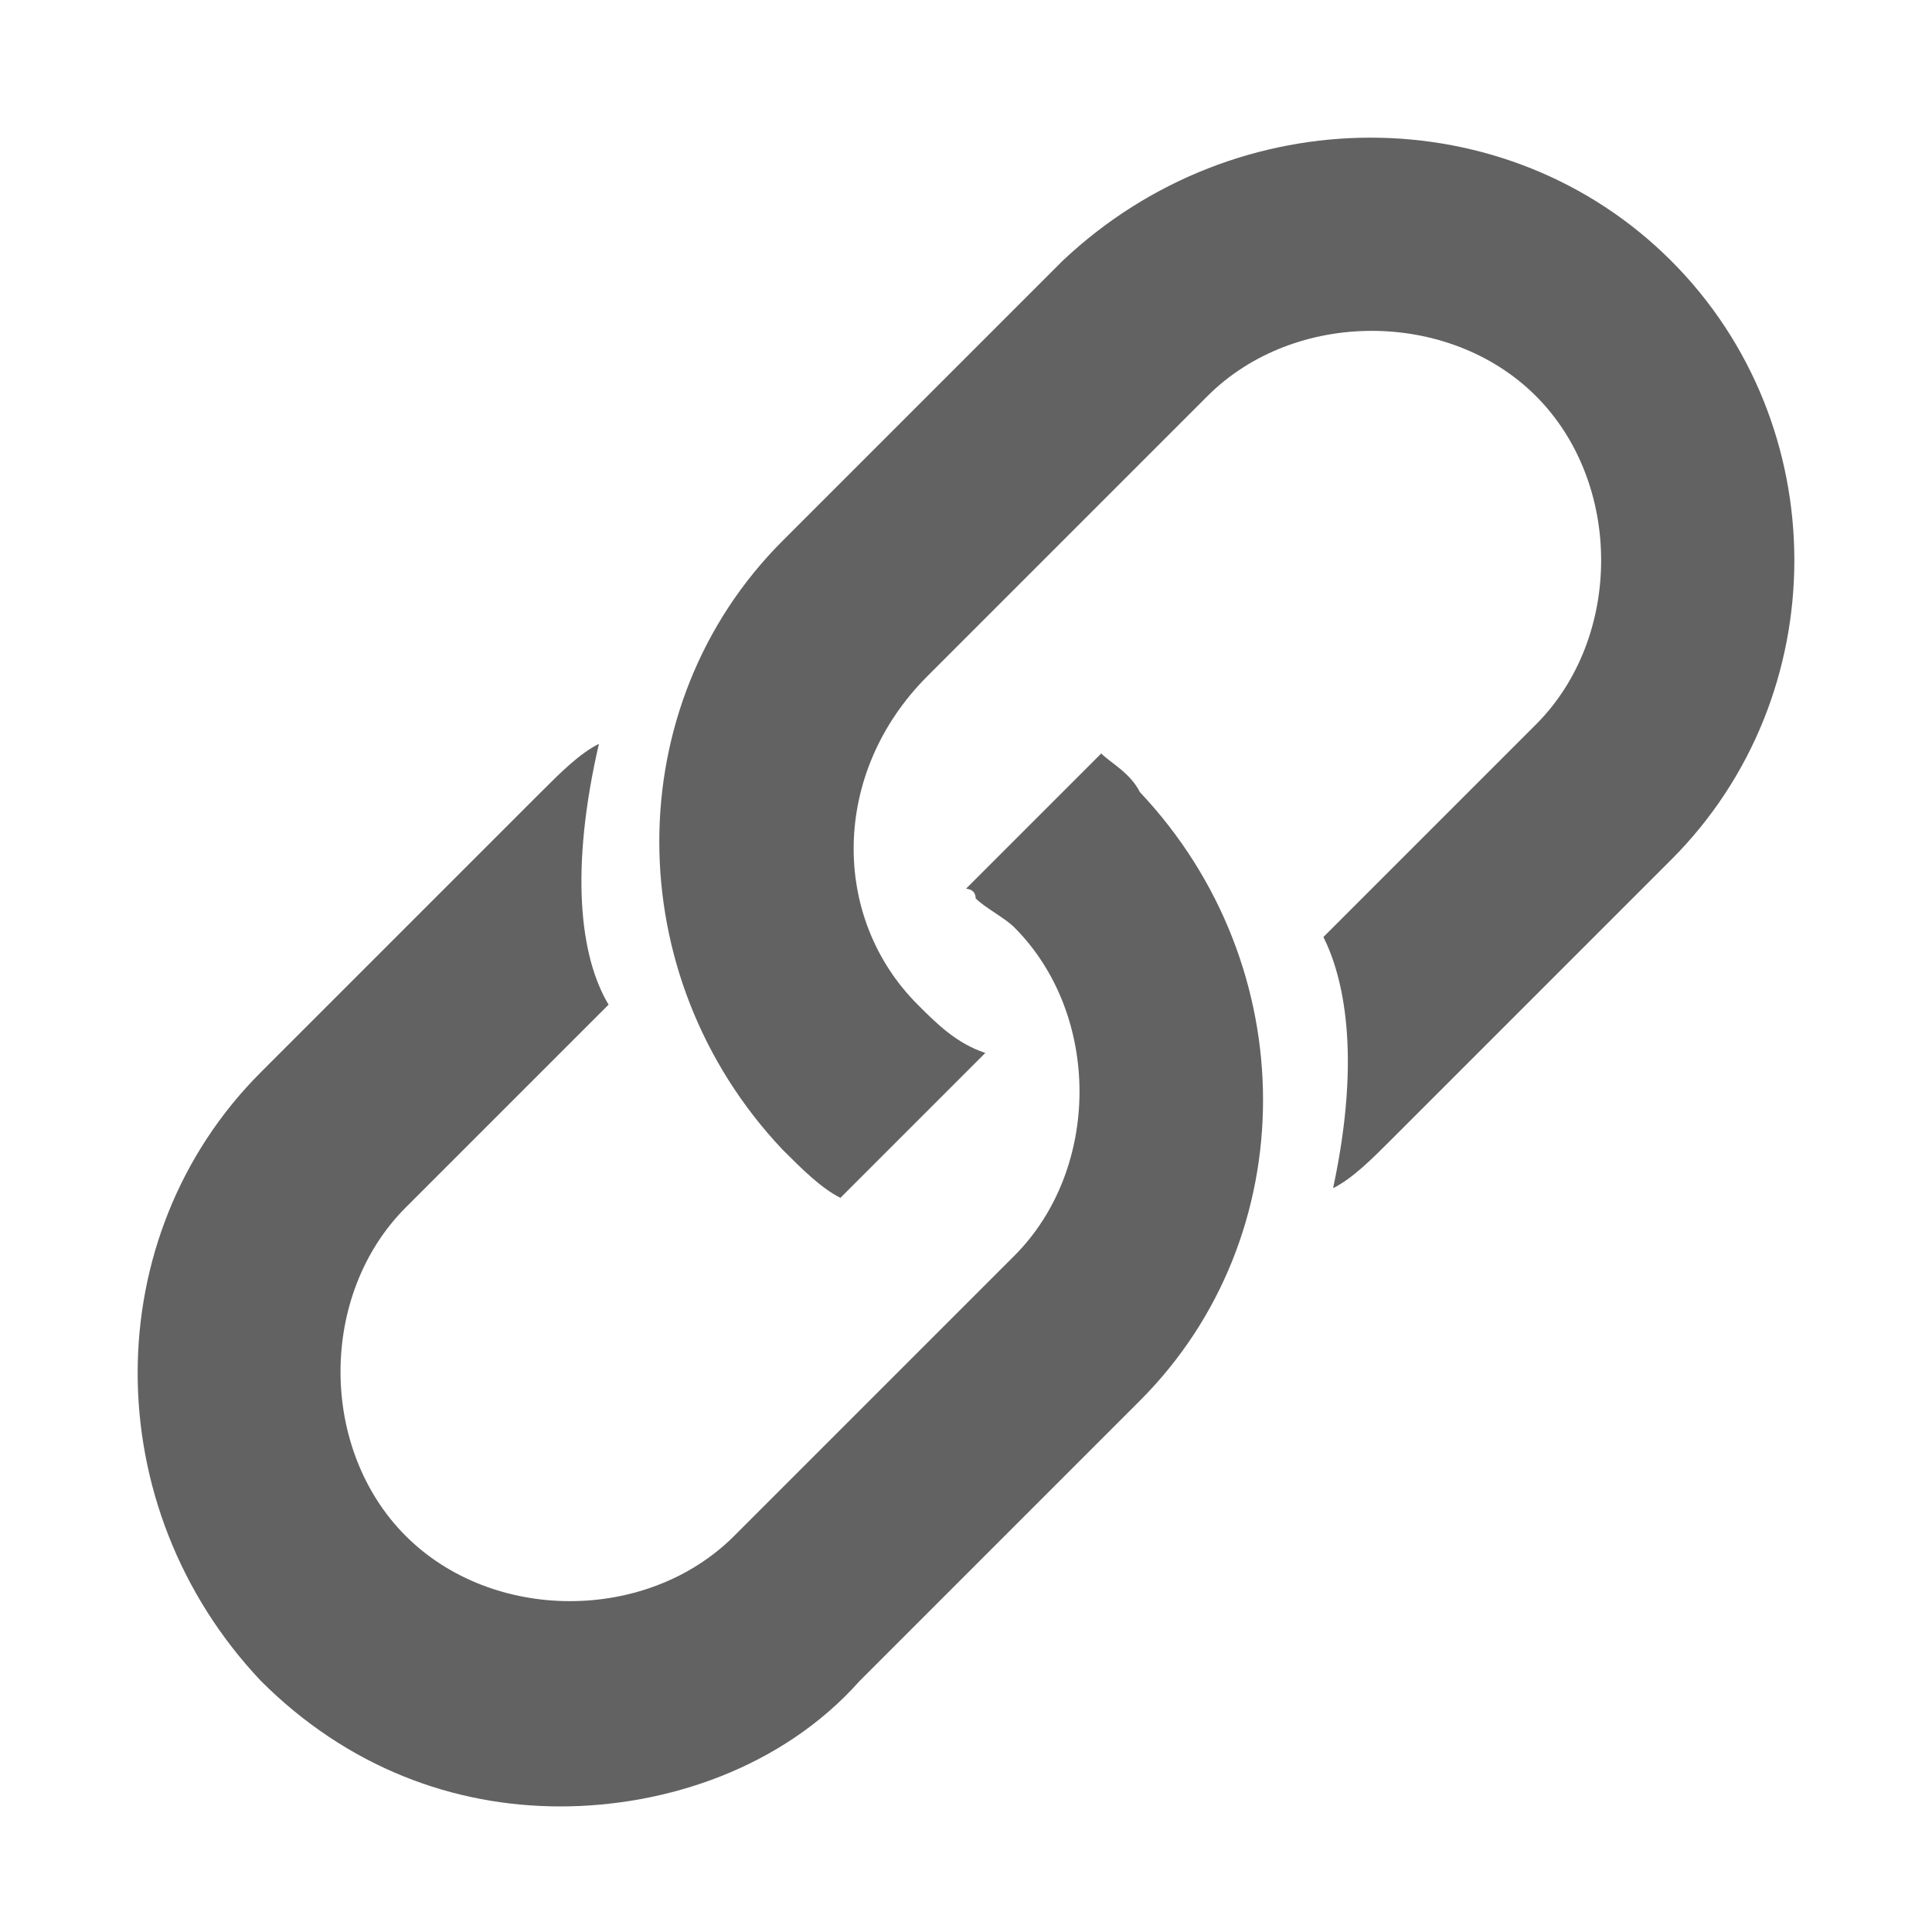
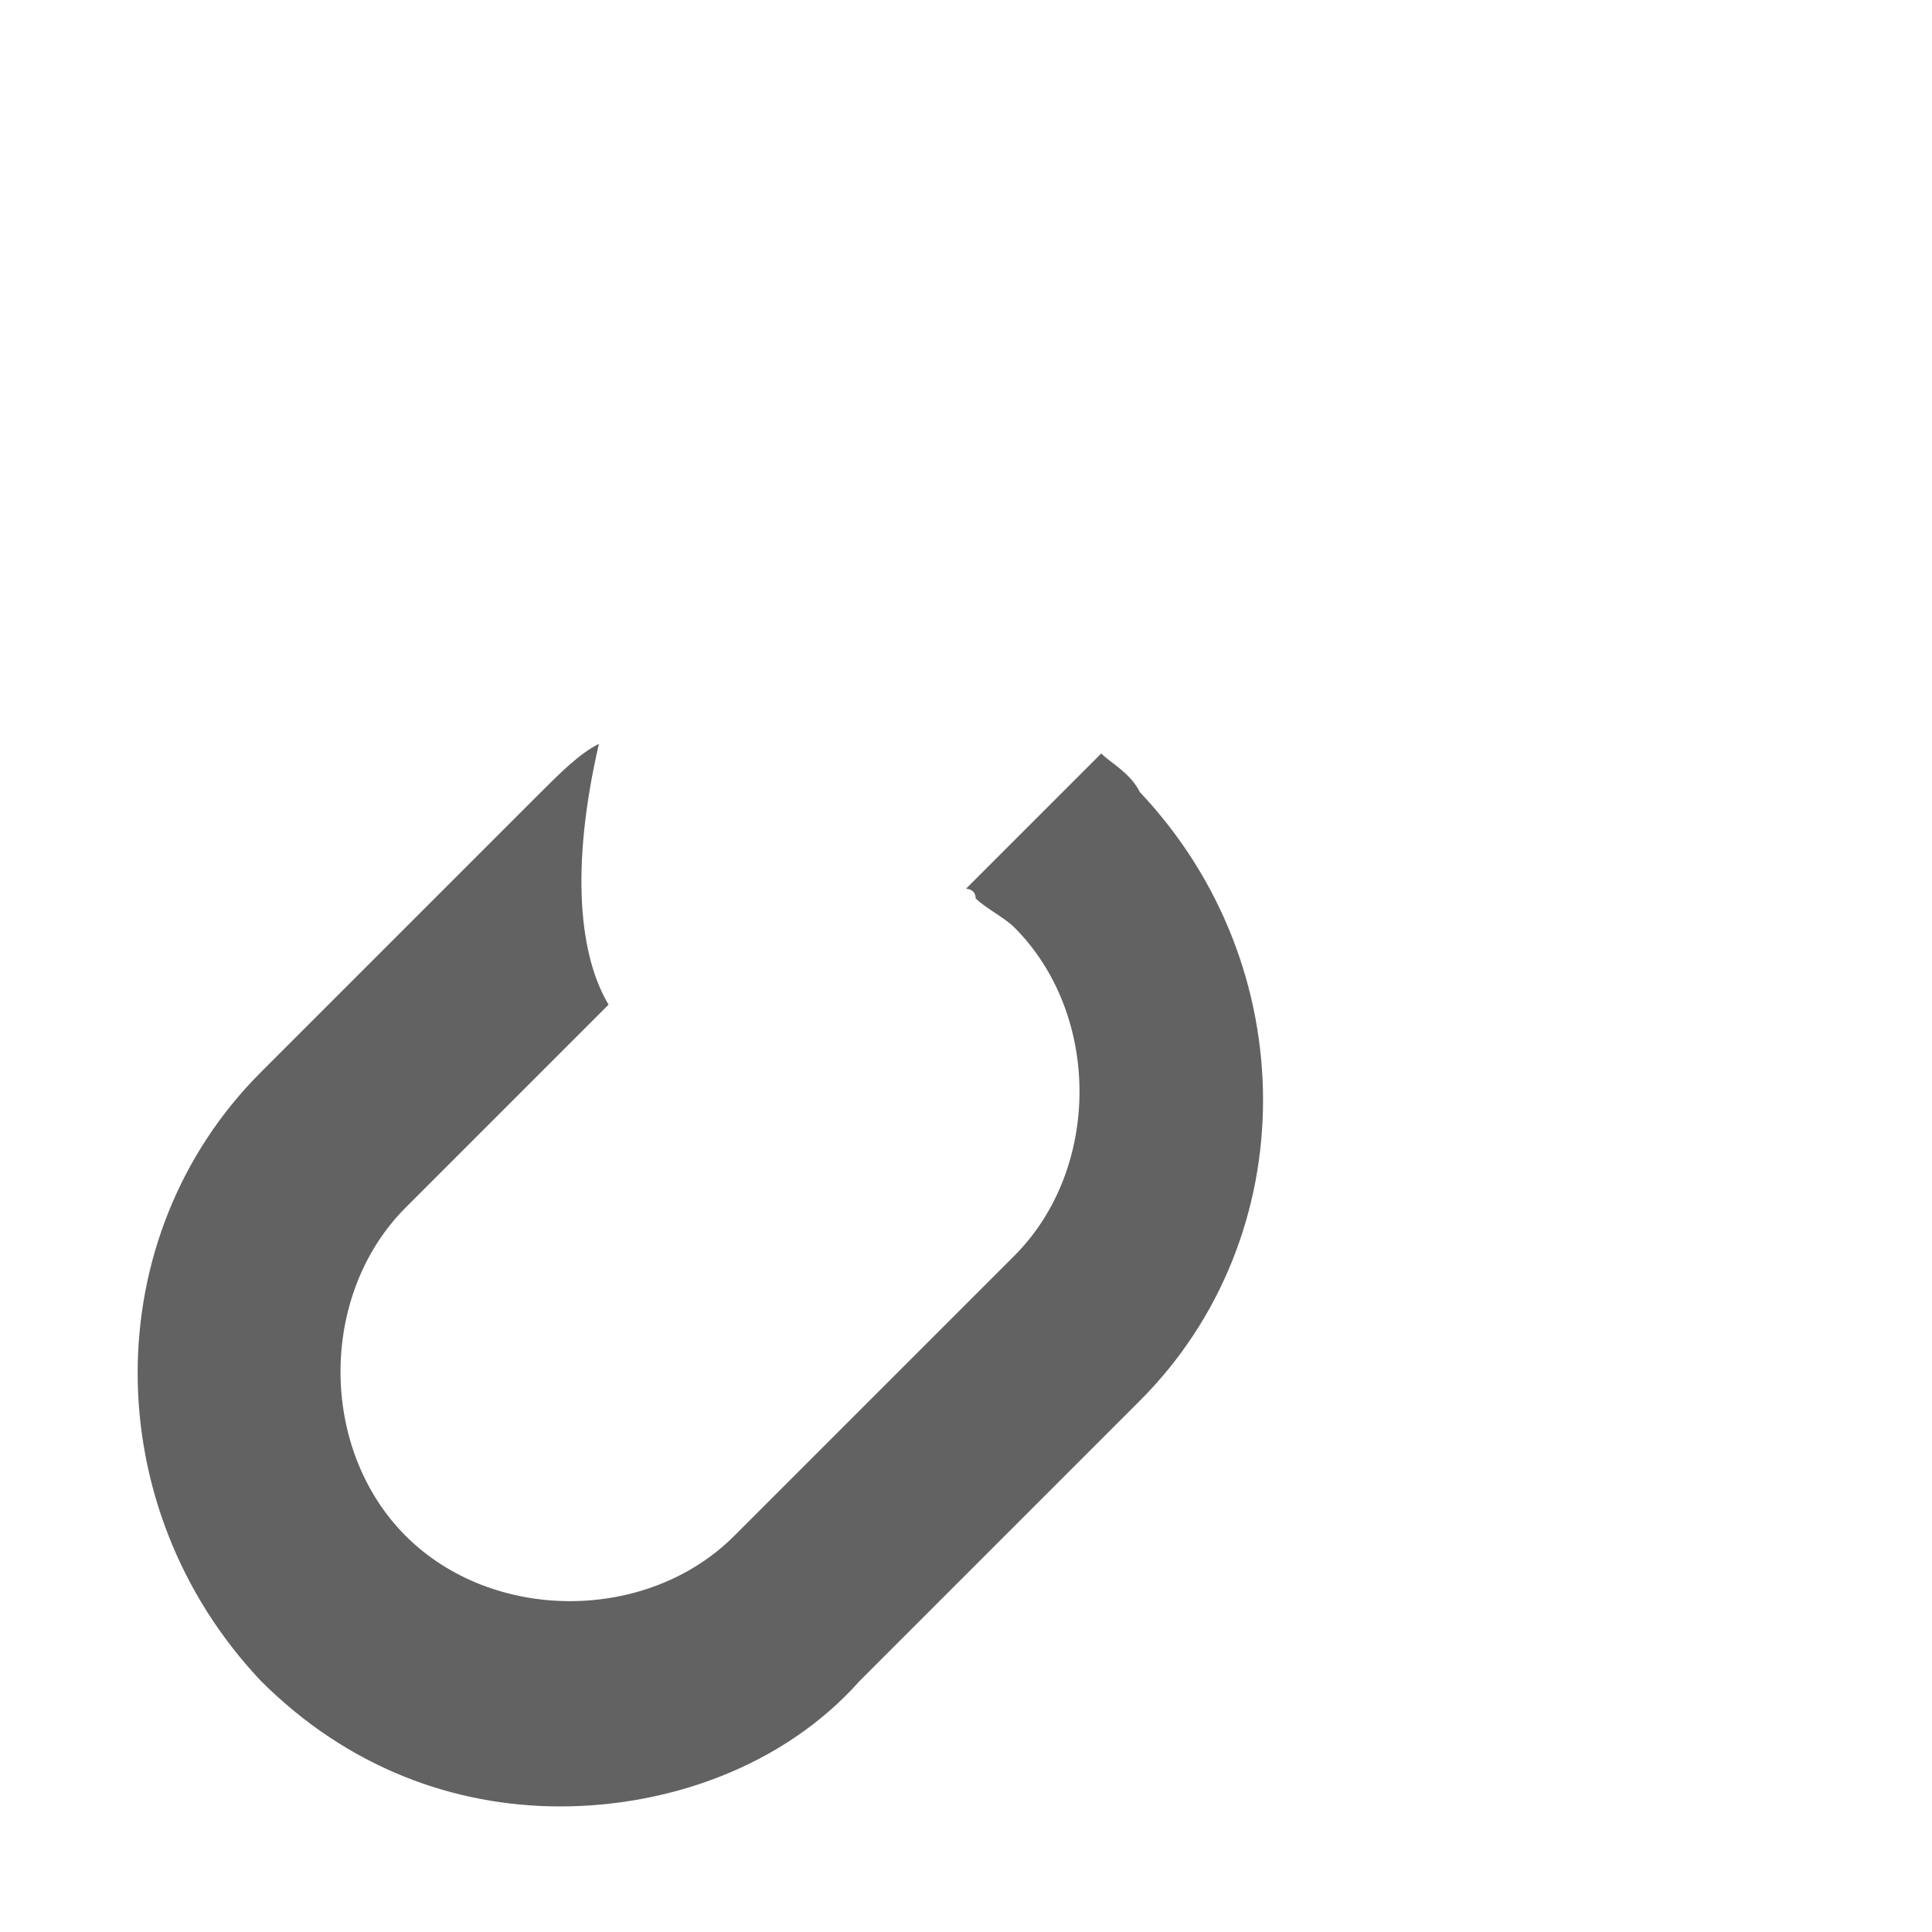
<svg xmlns="http://www.w3.org/2000/svg" style="enable-background:new 0 0 20 20;" xml:space="preserve" id="Layer_1" version="1.1" viewBox="0 0 20 20" x="0px" y="0px">
  <g>
    <path fill="#626262" d="M 11.4 7.8 L 10 9.2 c 0 0 0.1 0 0.1 0.1 c 0.1 0.1 0.3 0.2 0.4 0.3 c 0.9 0.9 0.9 2.5 0 3.4 l -2.9 2.9 c -0.9 0.9 -2.5 0.9 -3.4 0 s -0.9 -2.5 0 -3.4 l 2.1 -2.1 C 6 9.9 5.9 9 6.2 7.7 c -0.2 0.1 -0.4 0.3 -0.6 0.5 l -2.9 2.9 c -1.7 1.7 -1.7 4.5 0 6.3 c 0.9 0.9 2 1.3 3.1 1.3 s 2.3 -0.4 3.1 -1.3 l 2.9 -2.9 c 1.7 -1.7 1.7 -4.5 0 -6.3 C 11.7 8 11.5 7.9 11.4 7.8 z" />
-     <path fill="#626262" d="M 17.3 2.7 c -1.7 -1.7 -4.5 -1.7 -6.3 0 l -2.9 2.9 c -1.7 1.7 -1.7 4.5 0 6.3 c 0.2 0.2 0.4 0.4 0.6 0.5 l 1.5 -1.5 c -0.3 -0.1 -0.5 -0.3 -0.7 -0.5 C 8.6 9.5 8.6 8 9.6 7 l 2.9 -2.9 c 0.9 -0.9 2.5 -0.9 3.4 0 c 0.9 0.9 0.9 2.5 0 3.4 l -2.2 2.2 c 0.2 0.4 0.4 1.2 0.1 2.6 c 0.2 -0.1 0.4 -0.3 0.6 -0.5 l 2.9 -2.9 C 19 7.2 19 4.4 17.3 2.7 z" />
  </g>
</svg>